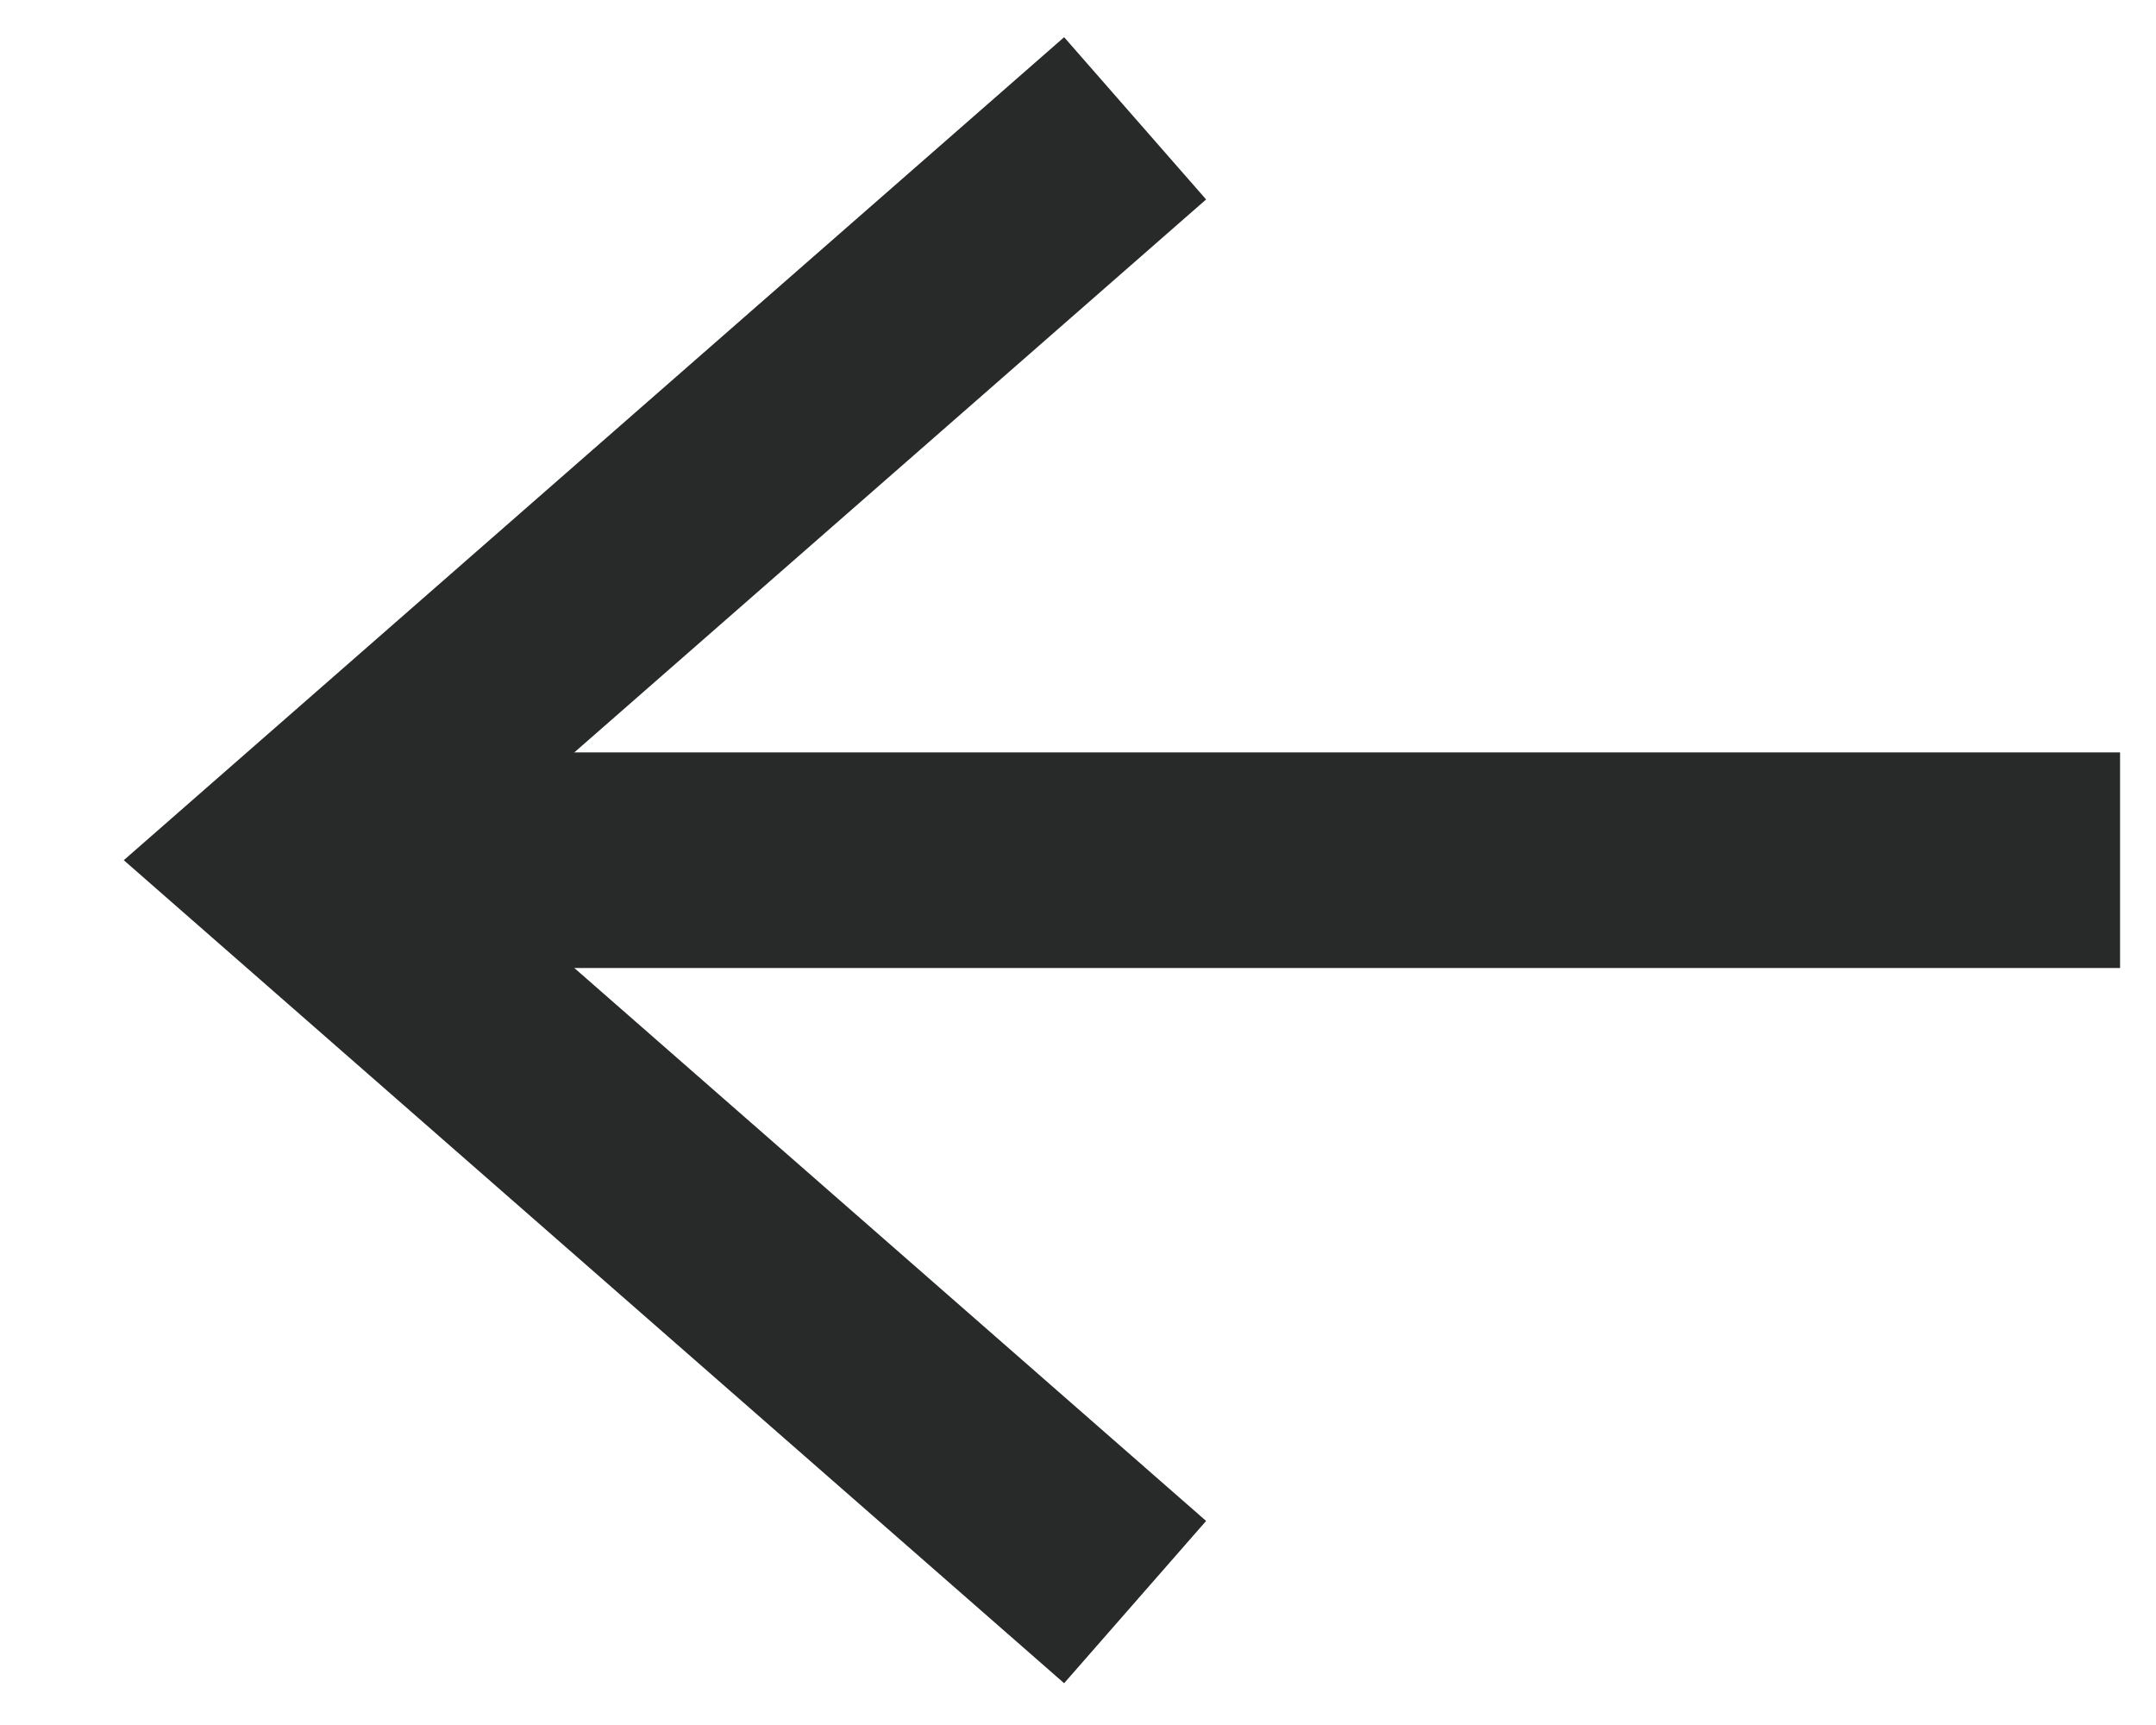
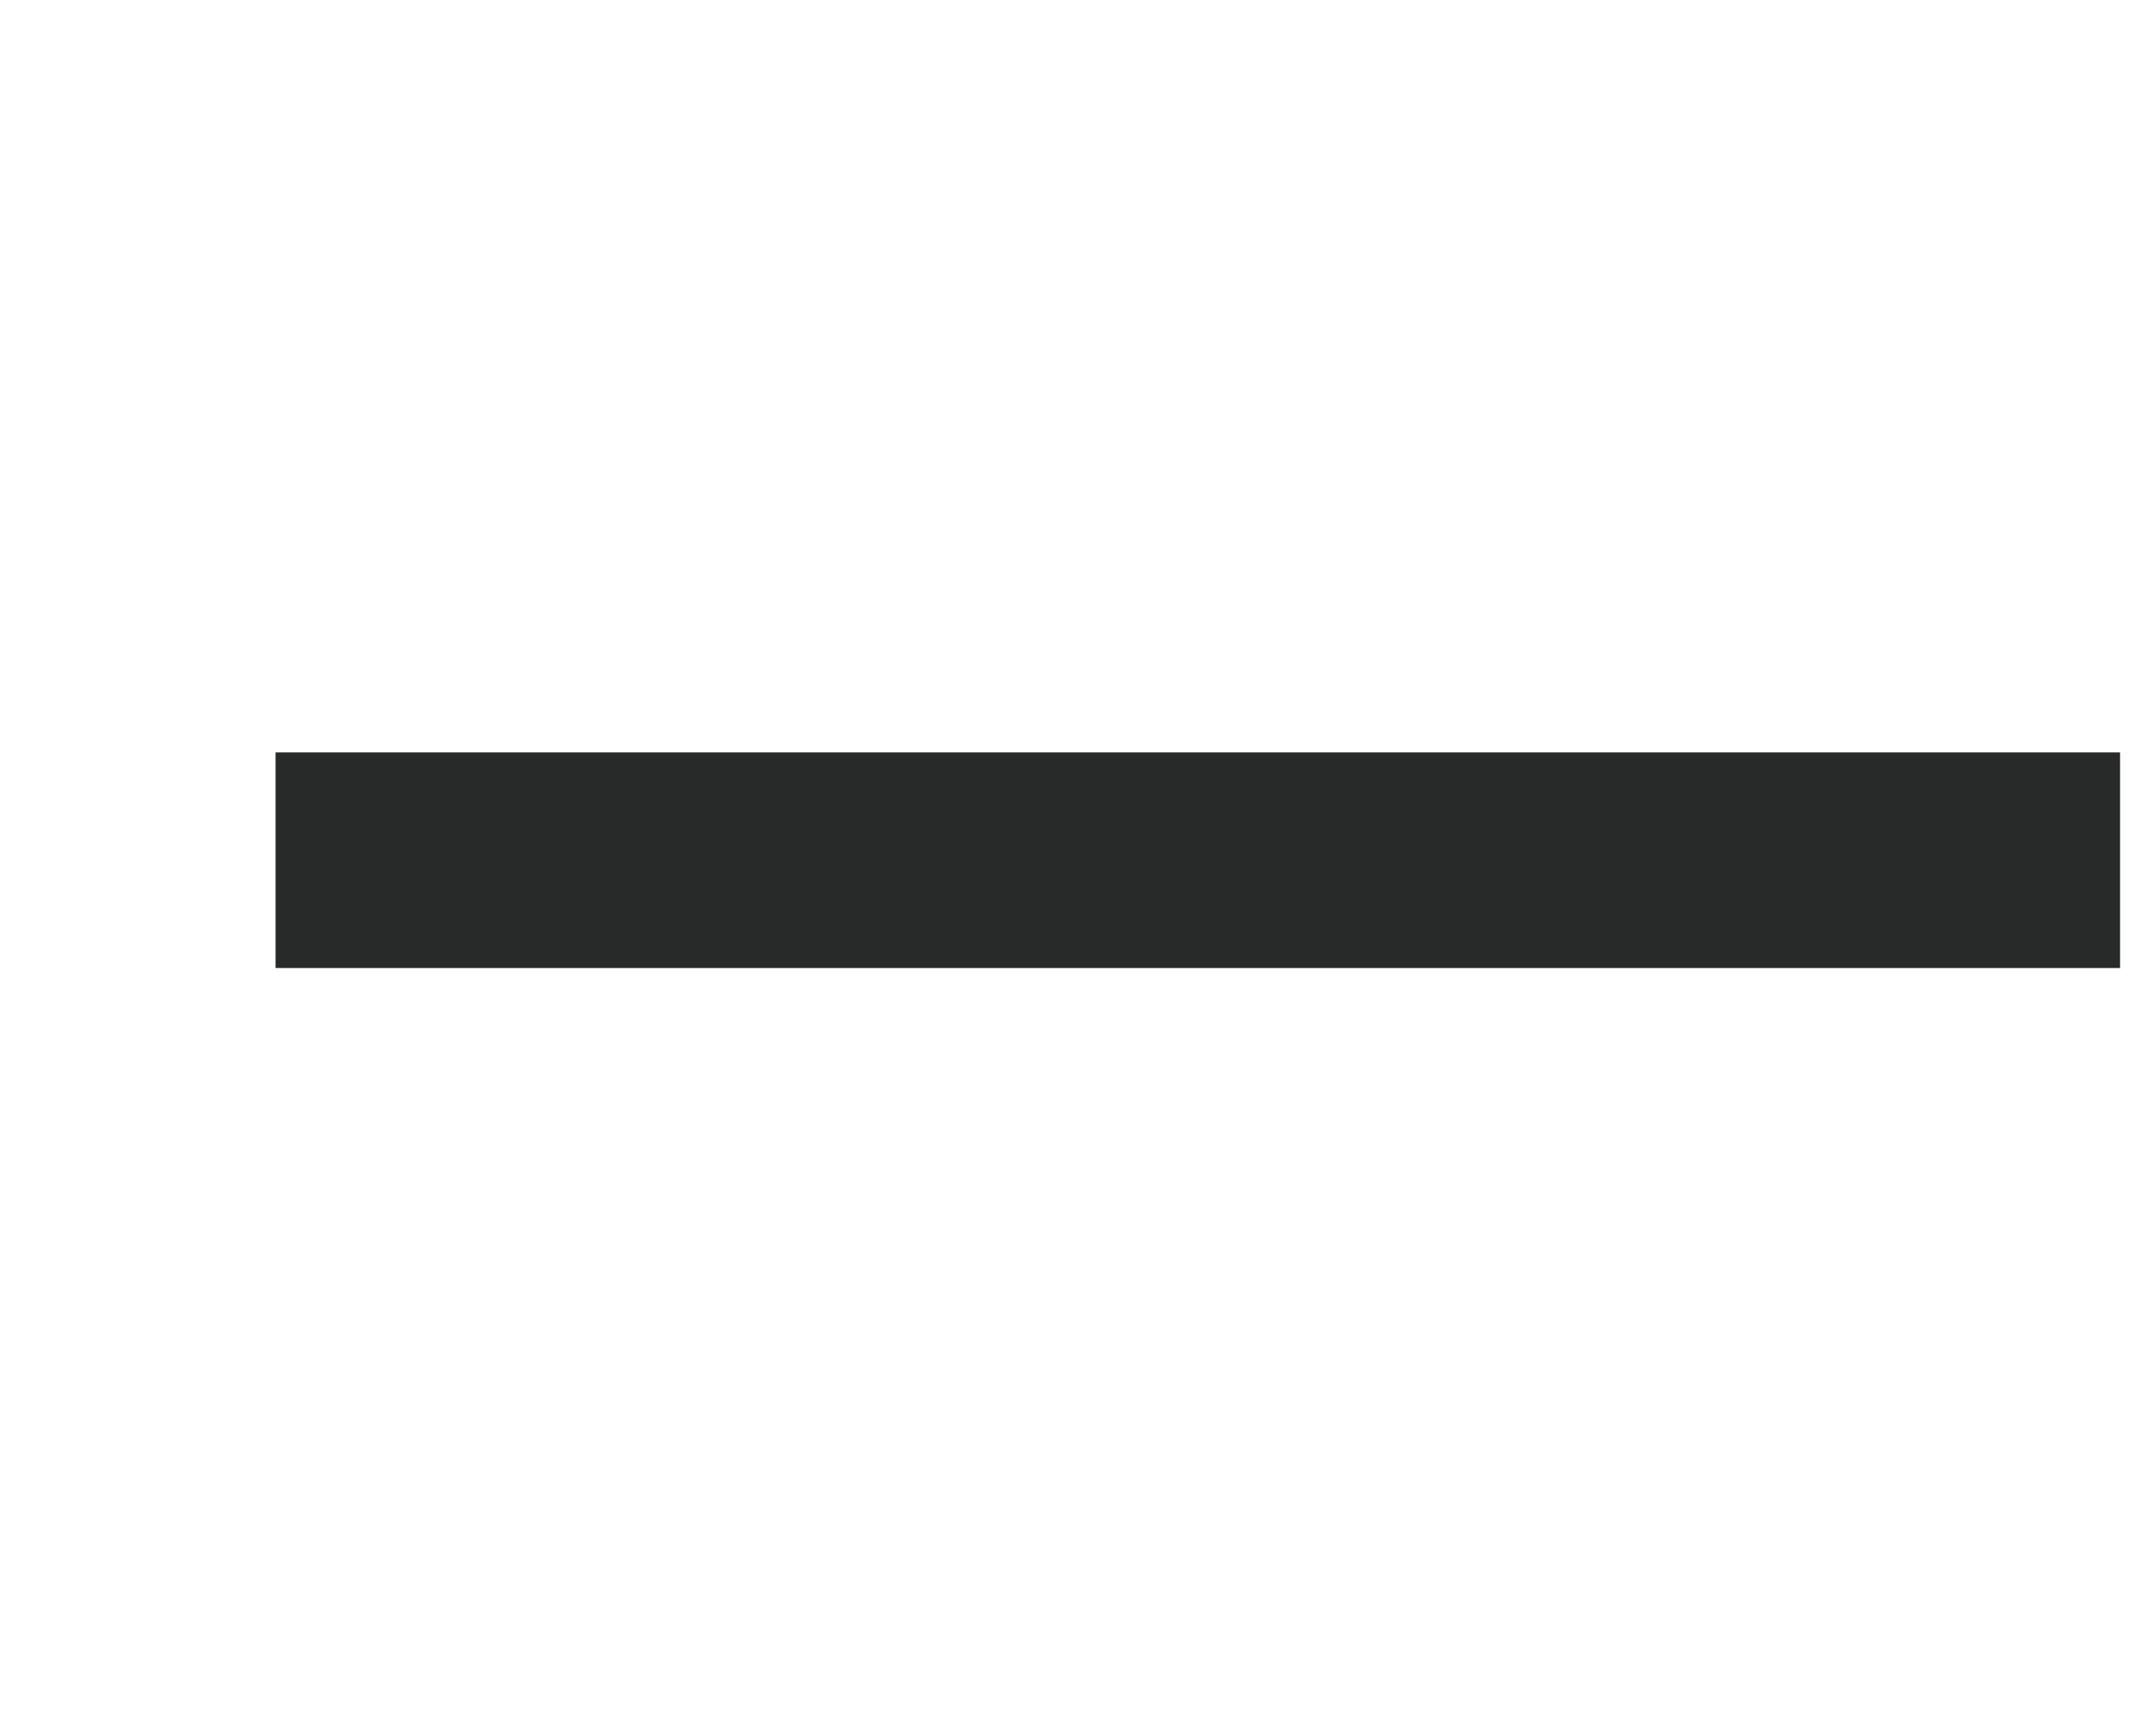
<svg xmlns="http://www.w3.org/2000/svg" width="15" height="12" viewBox="0 0 15 12" fill="none">
-   <path d="M7.333 1.317L2 5.984L7.333 10.651" stroke="#282A29" stroke-width="1.5" stroke-miterlimit="10" stroke-linecap="square" />
  <path d="M2.667 5.984L14 5.984" stroke="#282A29" stroke-width="1.5" stroke-miterlimit="10" stroke-linecap="square" stroke-linejoin="round" />
</svg>